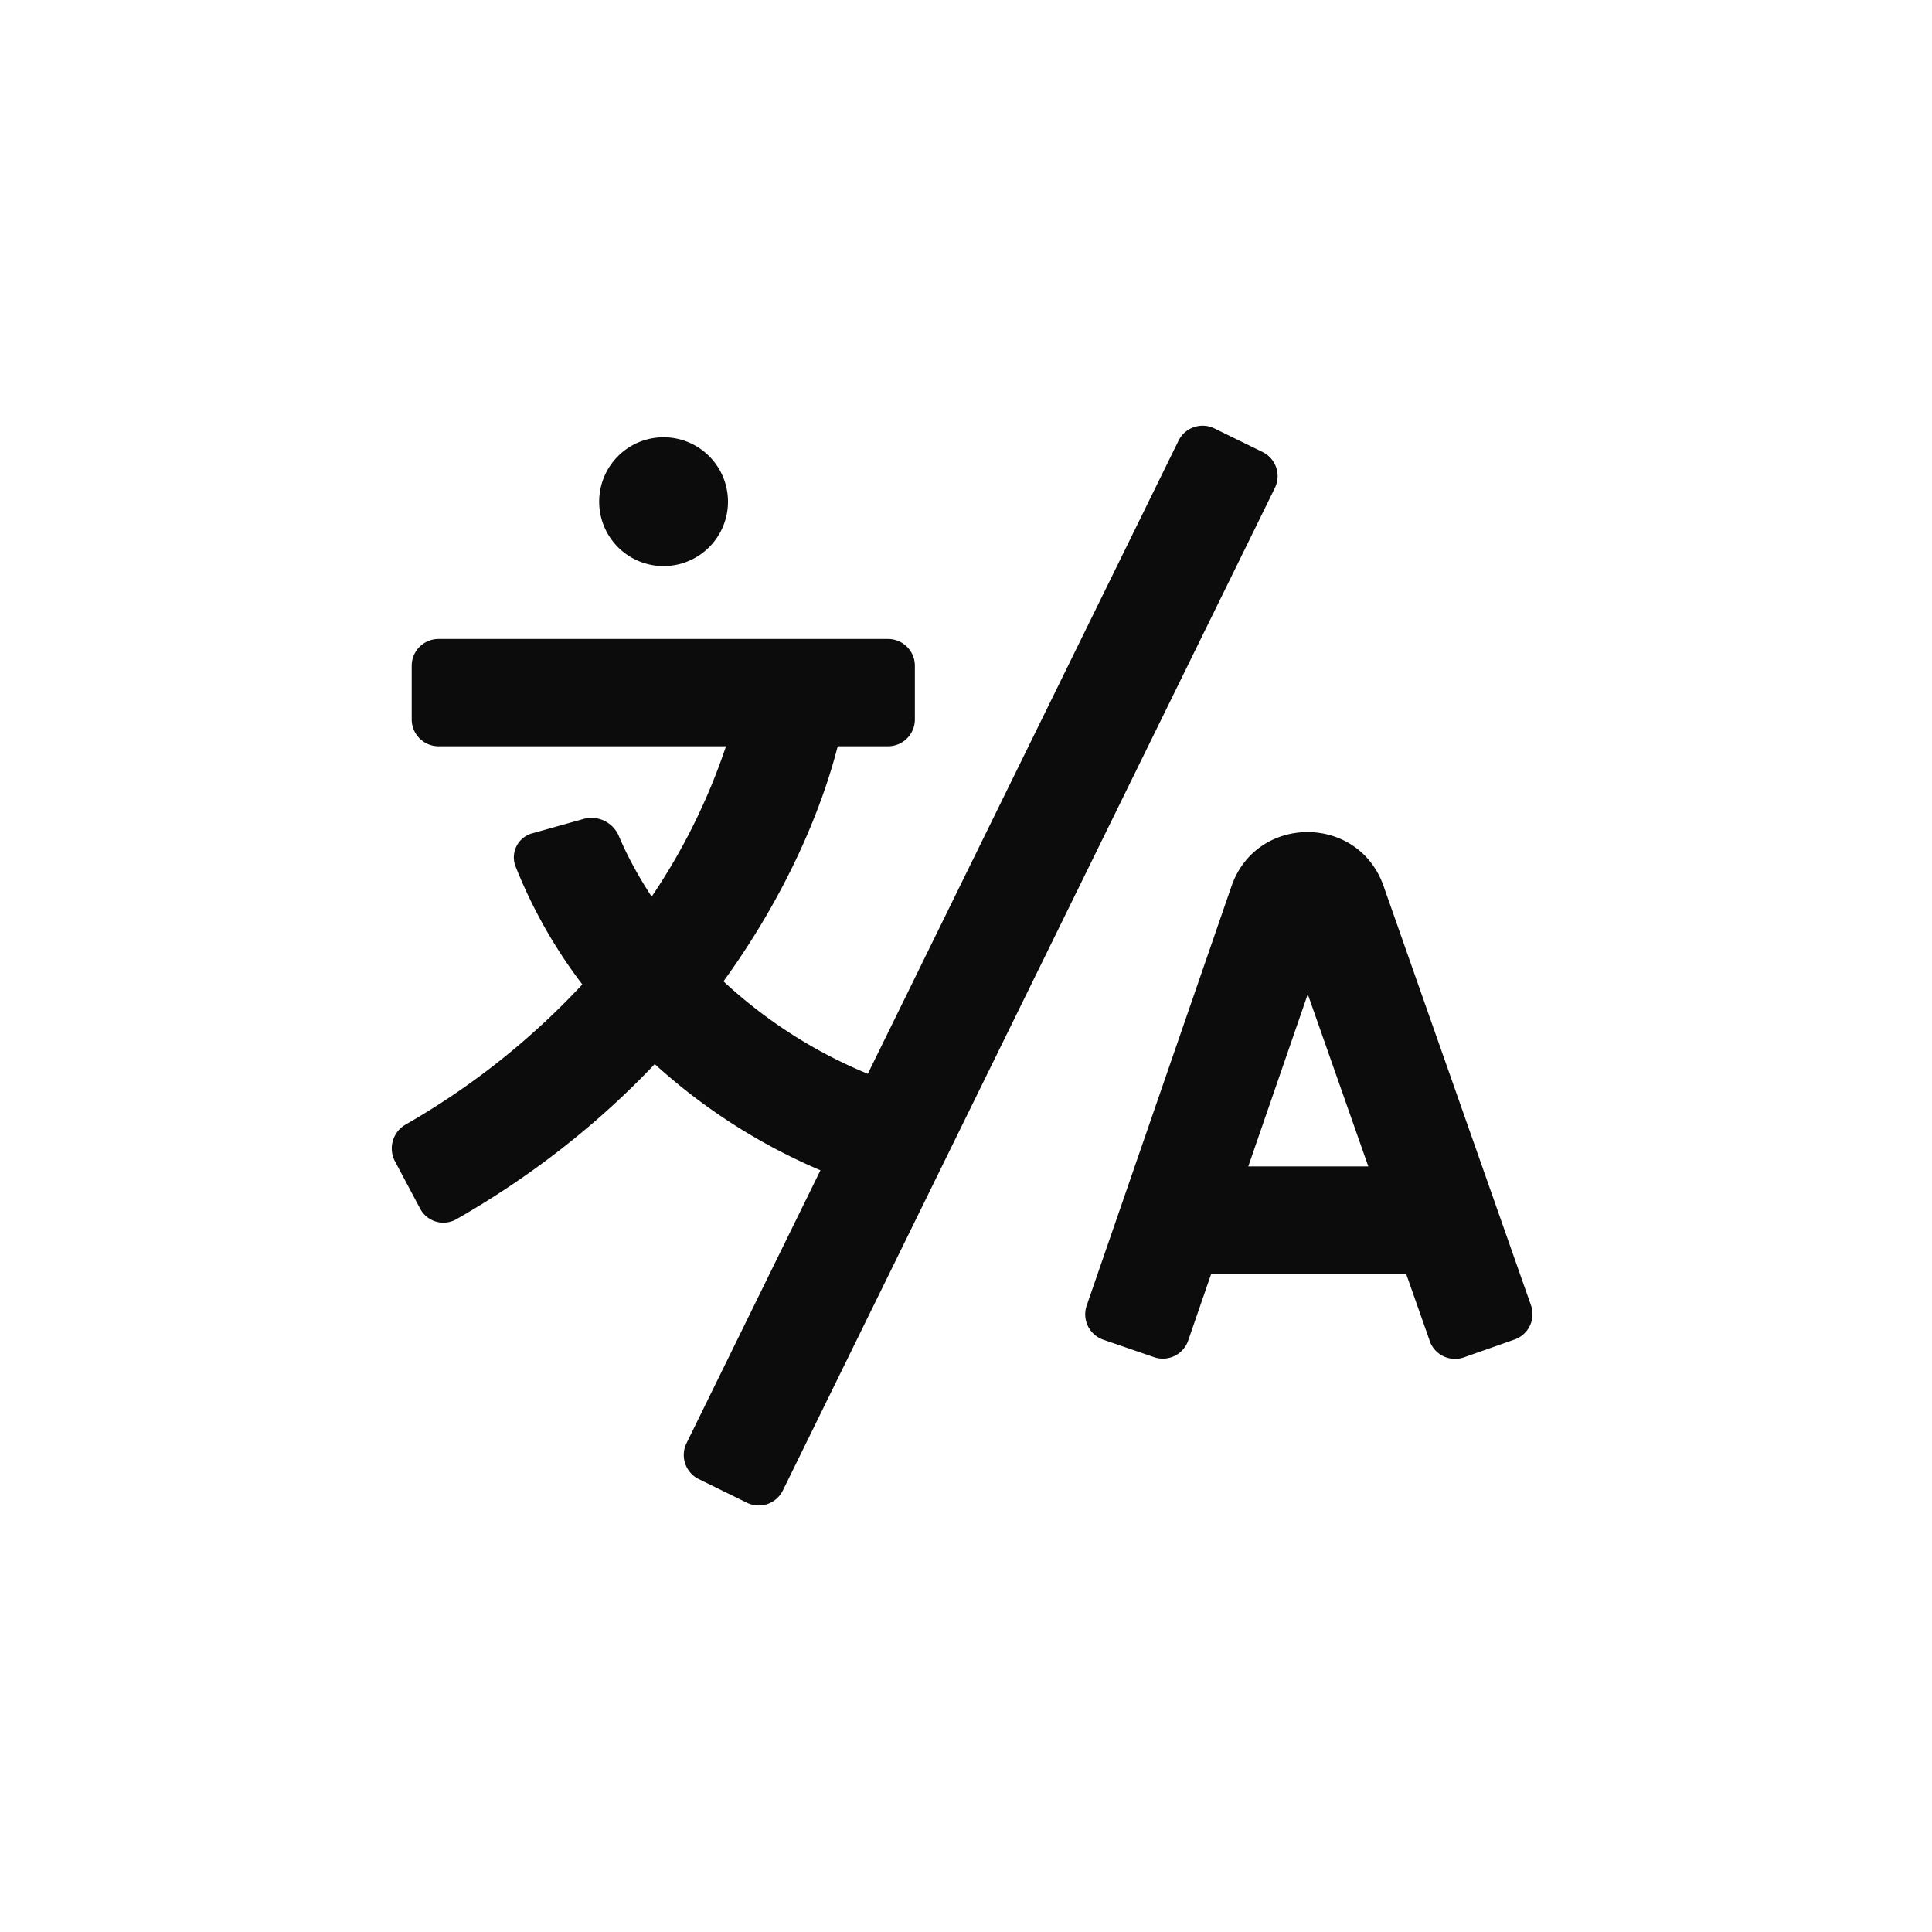
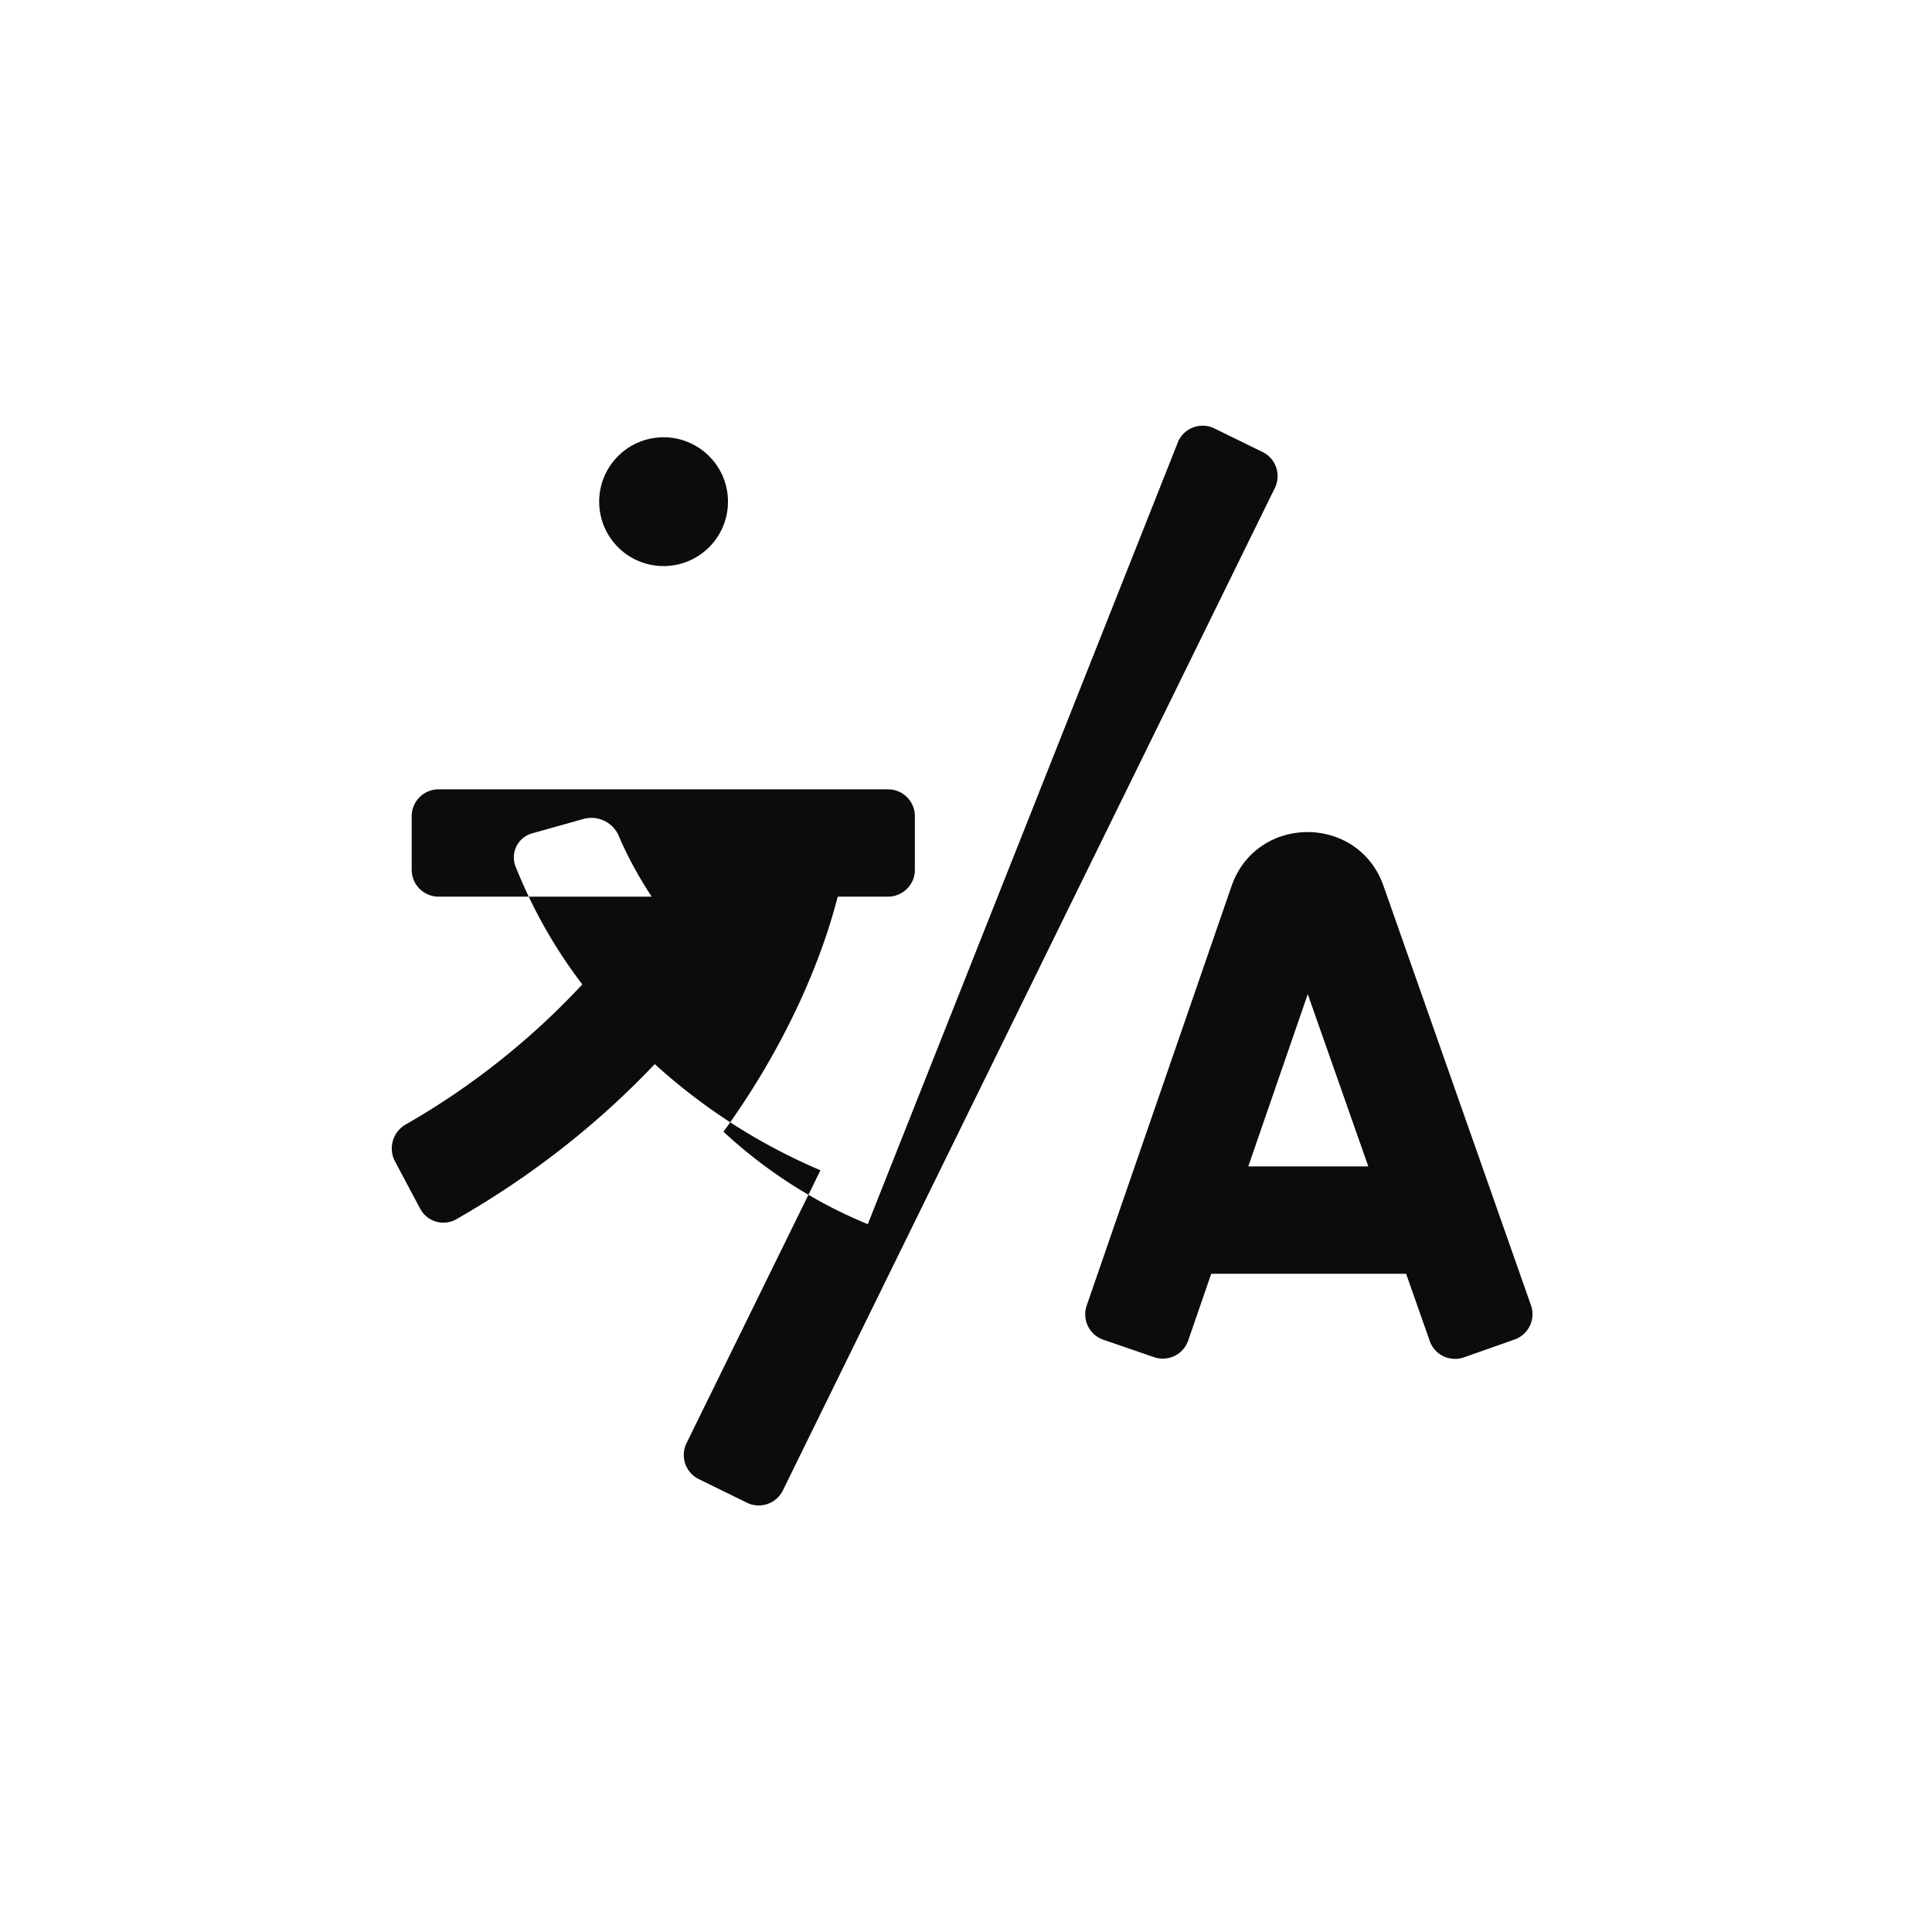
<svg xmlns="http://www.w3.org/2000/svg" width="30" height="30" viewBox="0 0 30 30" fill="none">
-   <path fill-rule="evenodd" clip-rule="evenodd" d="M18.3 6.843a.417.417 0 01.558-.19l.748.366a.417.417 0 01.19.558l-7.64 15.567a.417.417 0 01-.558.19l-.748-.367a.417.417 0 01-.19-.557l2.08-4.238a9.12 9.12 0 01-2.573-1.649c-.823.869-1.84 1.7-3.082 2.41a.408.408 0 01-.562-.167l-.391-.735a.428.428 0 01.168-.57 11.663 11.663 0 002.742-2.175 7.709 7.709 0 01-1.04-1.841.387.387 0 01.27-.507l.802-.225a.463.463 0 01.54.28c.114.268.28.588.505.93a9.596 9.596 0 001.154-2.335H6.81a.417.417 0 01-.417-.416v-.834c0-.23.187-.416.417-.416h6.98c.23 0 .416.186.416.416v.834c0 .23-.187.416-.417.416h-.781c-.262 1.024-.82 2.334-1.774 3.65a7.482 7.482 0 002.241 1.436L18.3 6.843zm3.9 13.979a.417.417 0 00.532.255l.786-.277a.417.417 0 00.255-.531l-2.29-6.513c-.393-1.117-1.975-1.113-2.361.007l-2.248 6.51a.417.417 0 00.258.53l.788.271a.417.417 0 00.53-.258l.358-1.037h3.026l.367 1.043zm-.952-2.71h-1.865l.924-2.675.94 2.675zM10.304 8.79a1 1 0 100-2 1 1 0 000 2z" fill="#000" fill-opacity=".95" />
+   <path fill-rule="evenodd" clip-rule="evenodd" d="M18.3 6.843a.417.417 0 01.558-.19l.748.366a.417.417 0 01.19.558l-7.64 15.567a.417.417 0 01-.558.19l-.748-.367a.417.417 0 01-.19-.557l2.08-4.238a9.12 9.12 0 01-2.573-1.649c-.823.869-1.84 1.7-3.082 2.41a.408.408 0 01-.562-.167l-.391-.735a.428.428 0 01.168-.57 11.663 11.663 0 002.742-2.175 7.709 7.709 0 01-1.04-1.841.387.387 0 01.27-.507l.802-.225a.463.463 0 01.54.28c.114.268.28.588.505.93H6.81a.417.417 0 01-.417-.416v-.834c0-.23.187-.416.417-.416h6.98c.23 0 .416.186.416.416v.834c0 .23-.187.416-.417.416h-.781c-.262 1.024-.82 2.334-1.774 3.65a7.482 7.482 0 002.241 1.436L18.3 6.843zm3.9 13.979a.417.417 0 00.532.255l.786-.277a.417.417 0 00.255-.531l-2.29-6.513c-.393-1.117-1.975-1.113-2.361.007l-2.248 6.51a.417.417 0 00.258.53l.788.271a.417.417 0 00.53-.258l.358-1.037h3.026l.367 1.043zm-.952-2.71h-1.865l.924-2.675.94 2.675zM10.304 8.79a1 1 0 100-2 1 1 0 000 2z" fill="#000" fill-opacity=".95" />
</svg>